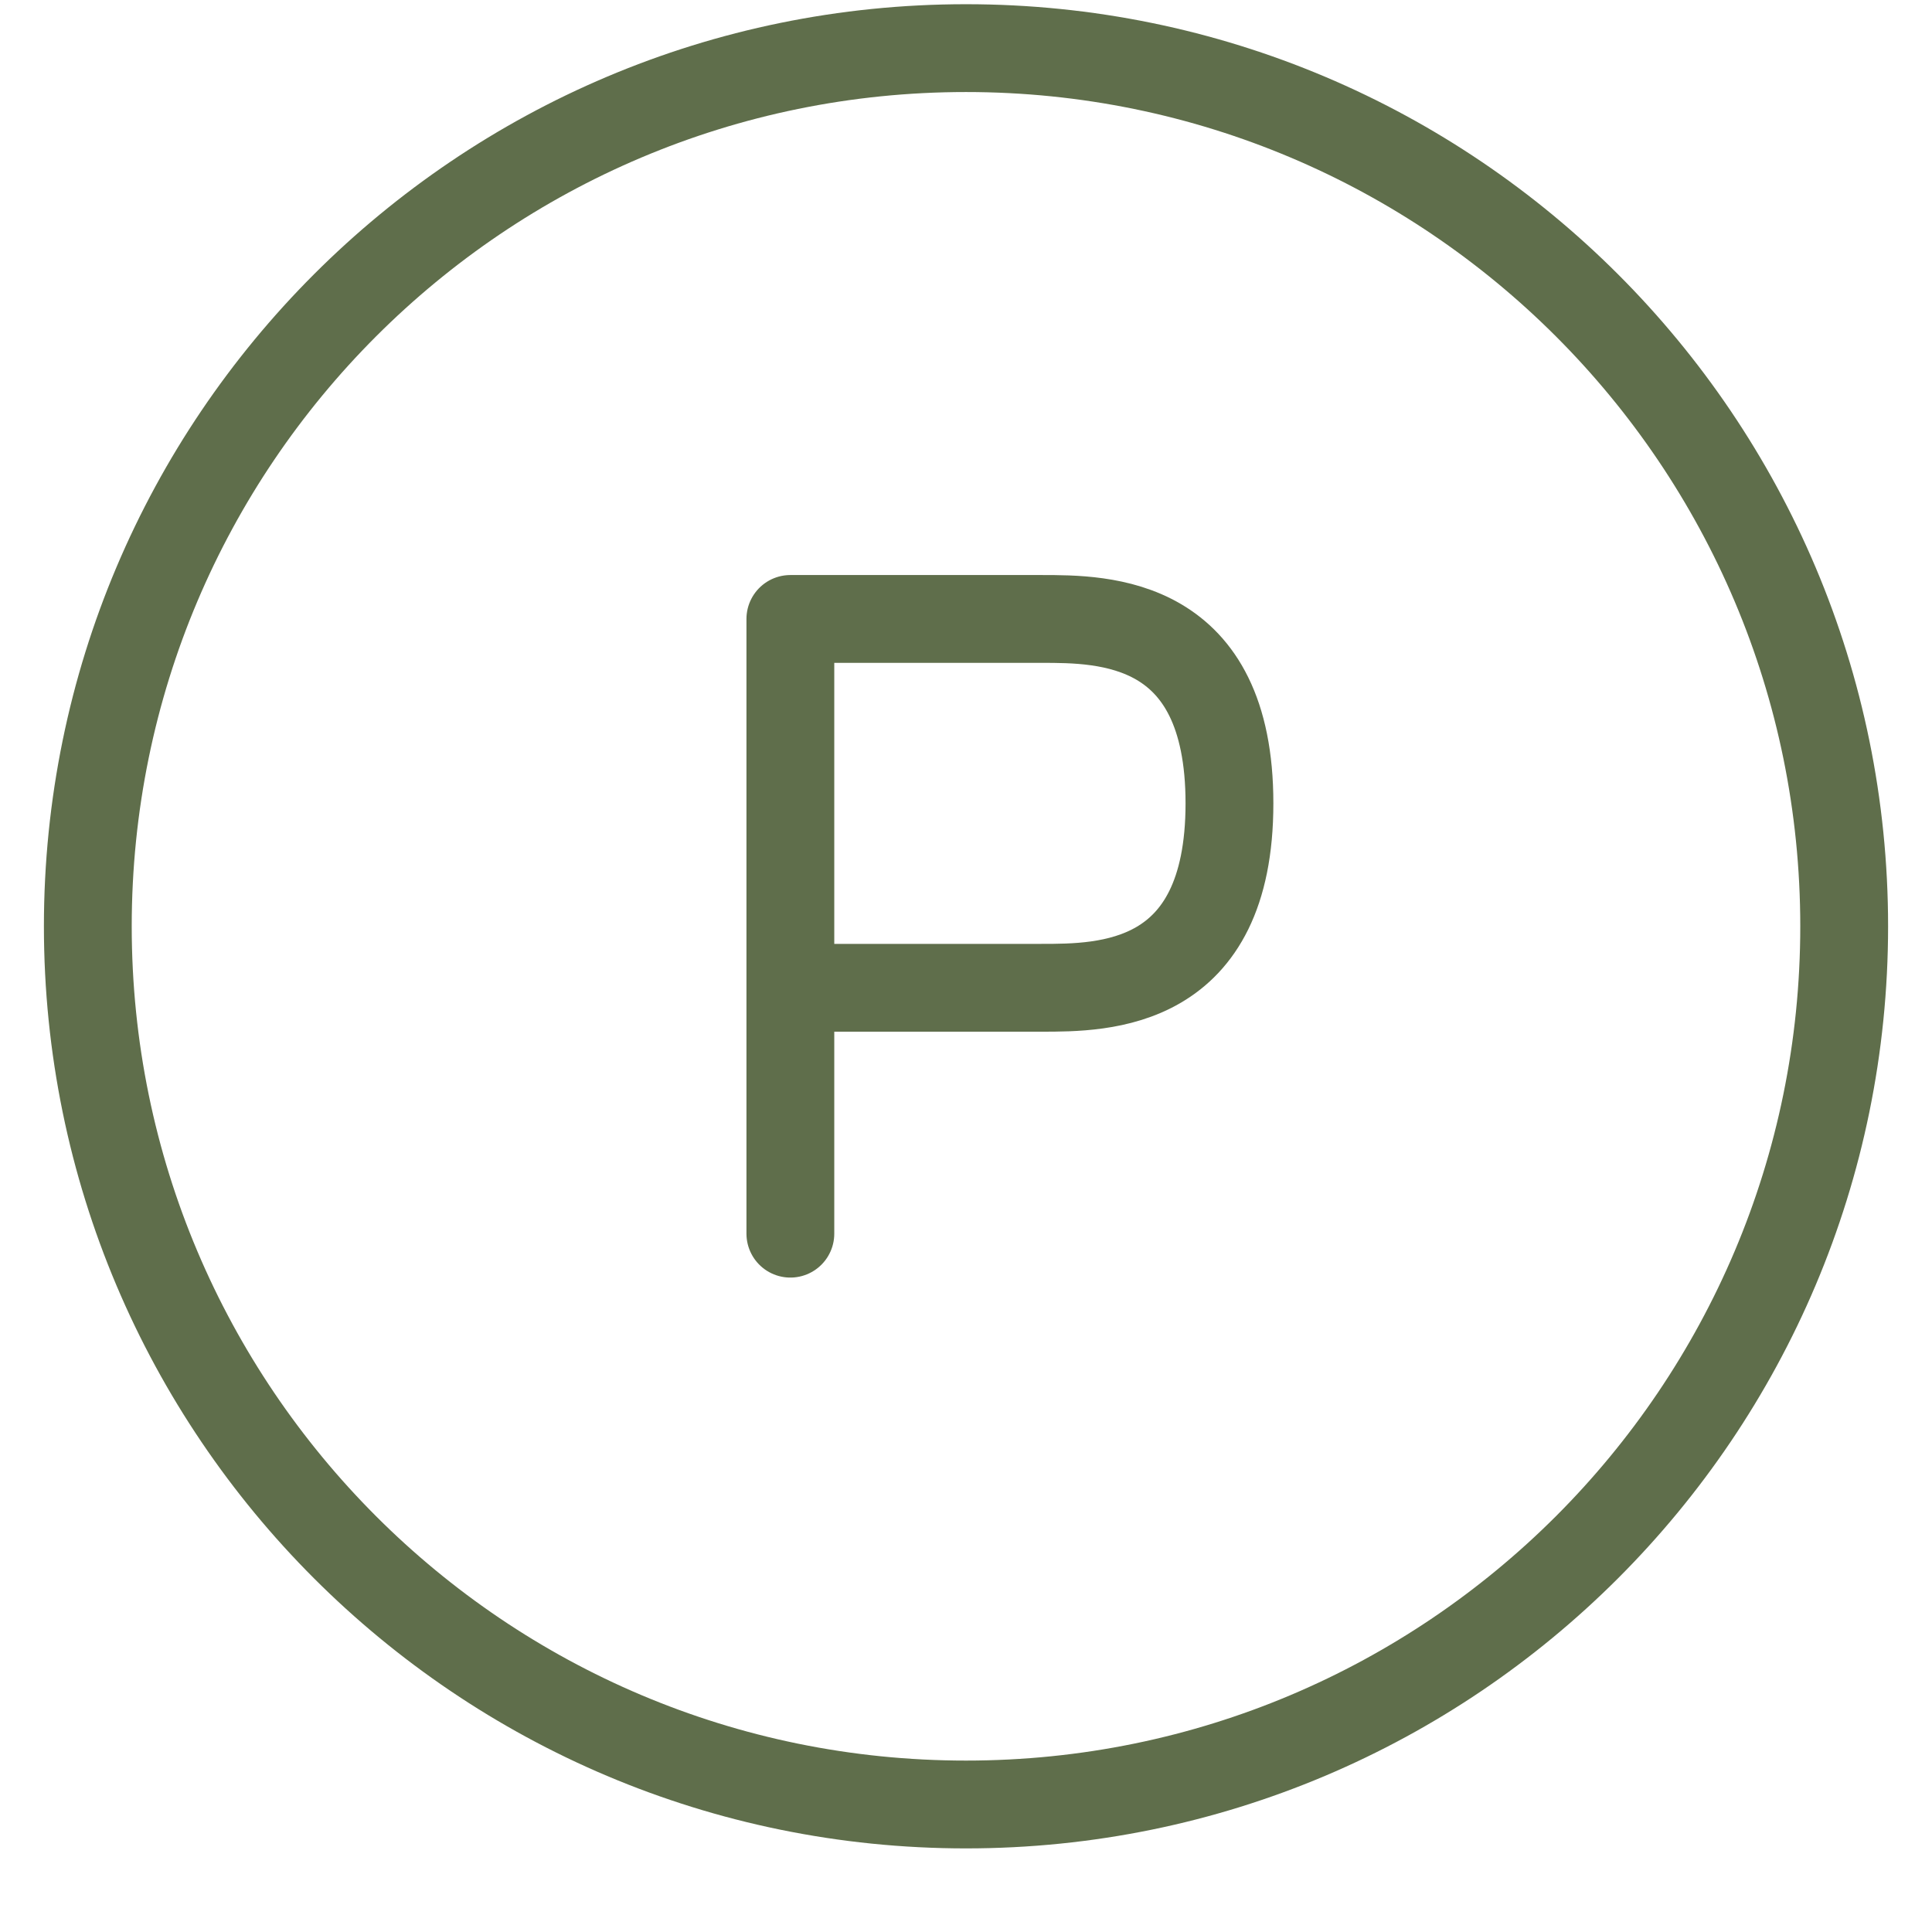
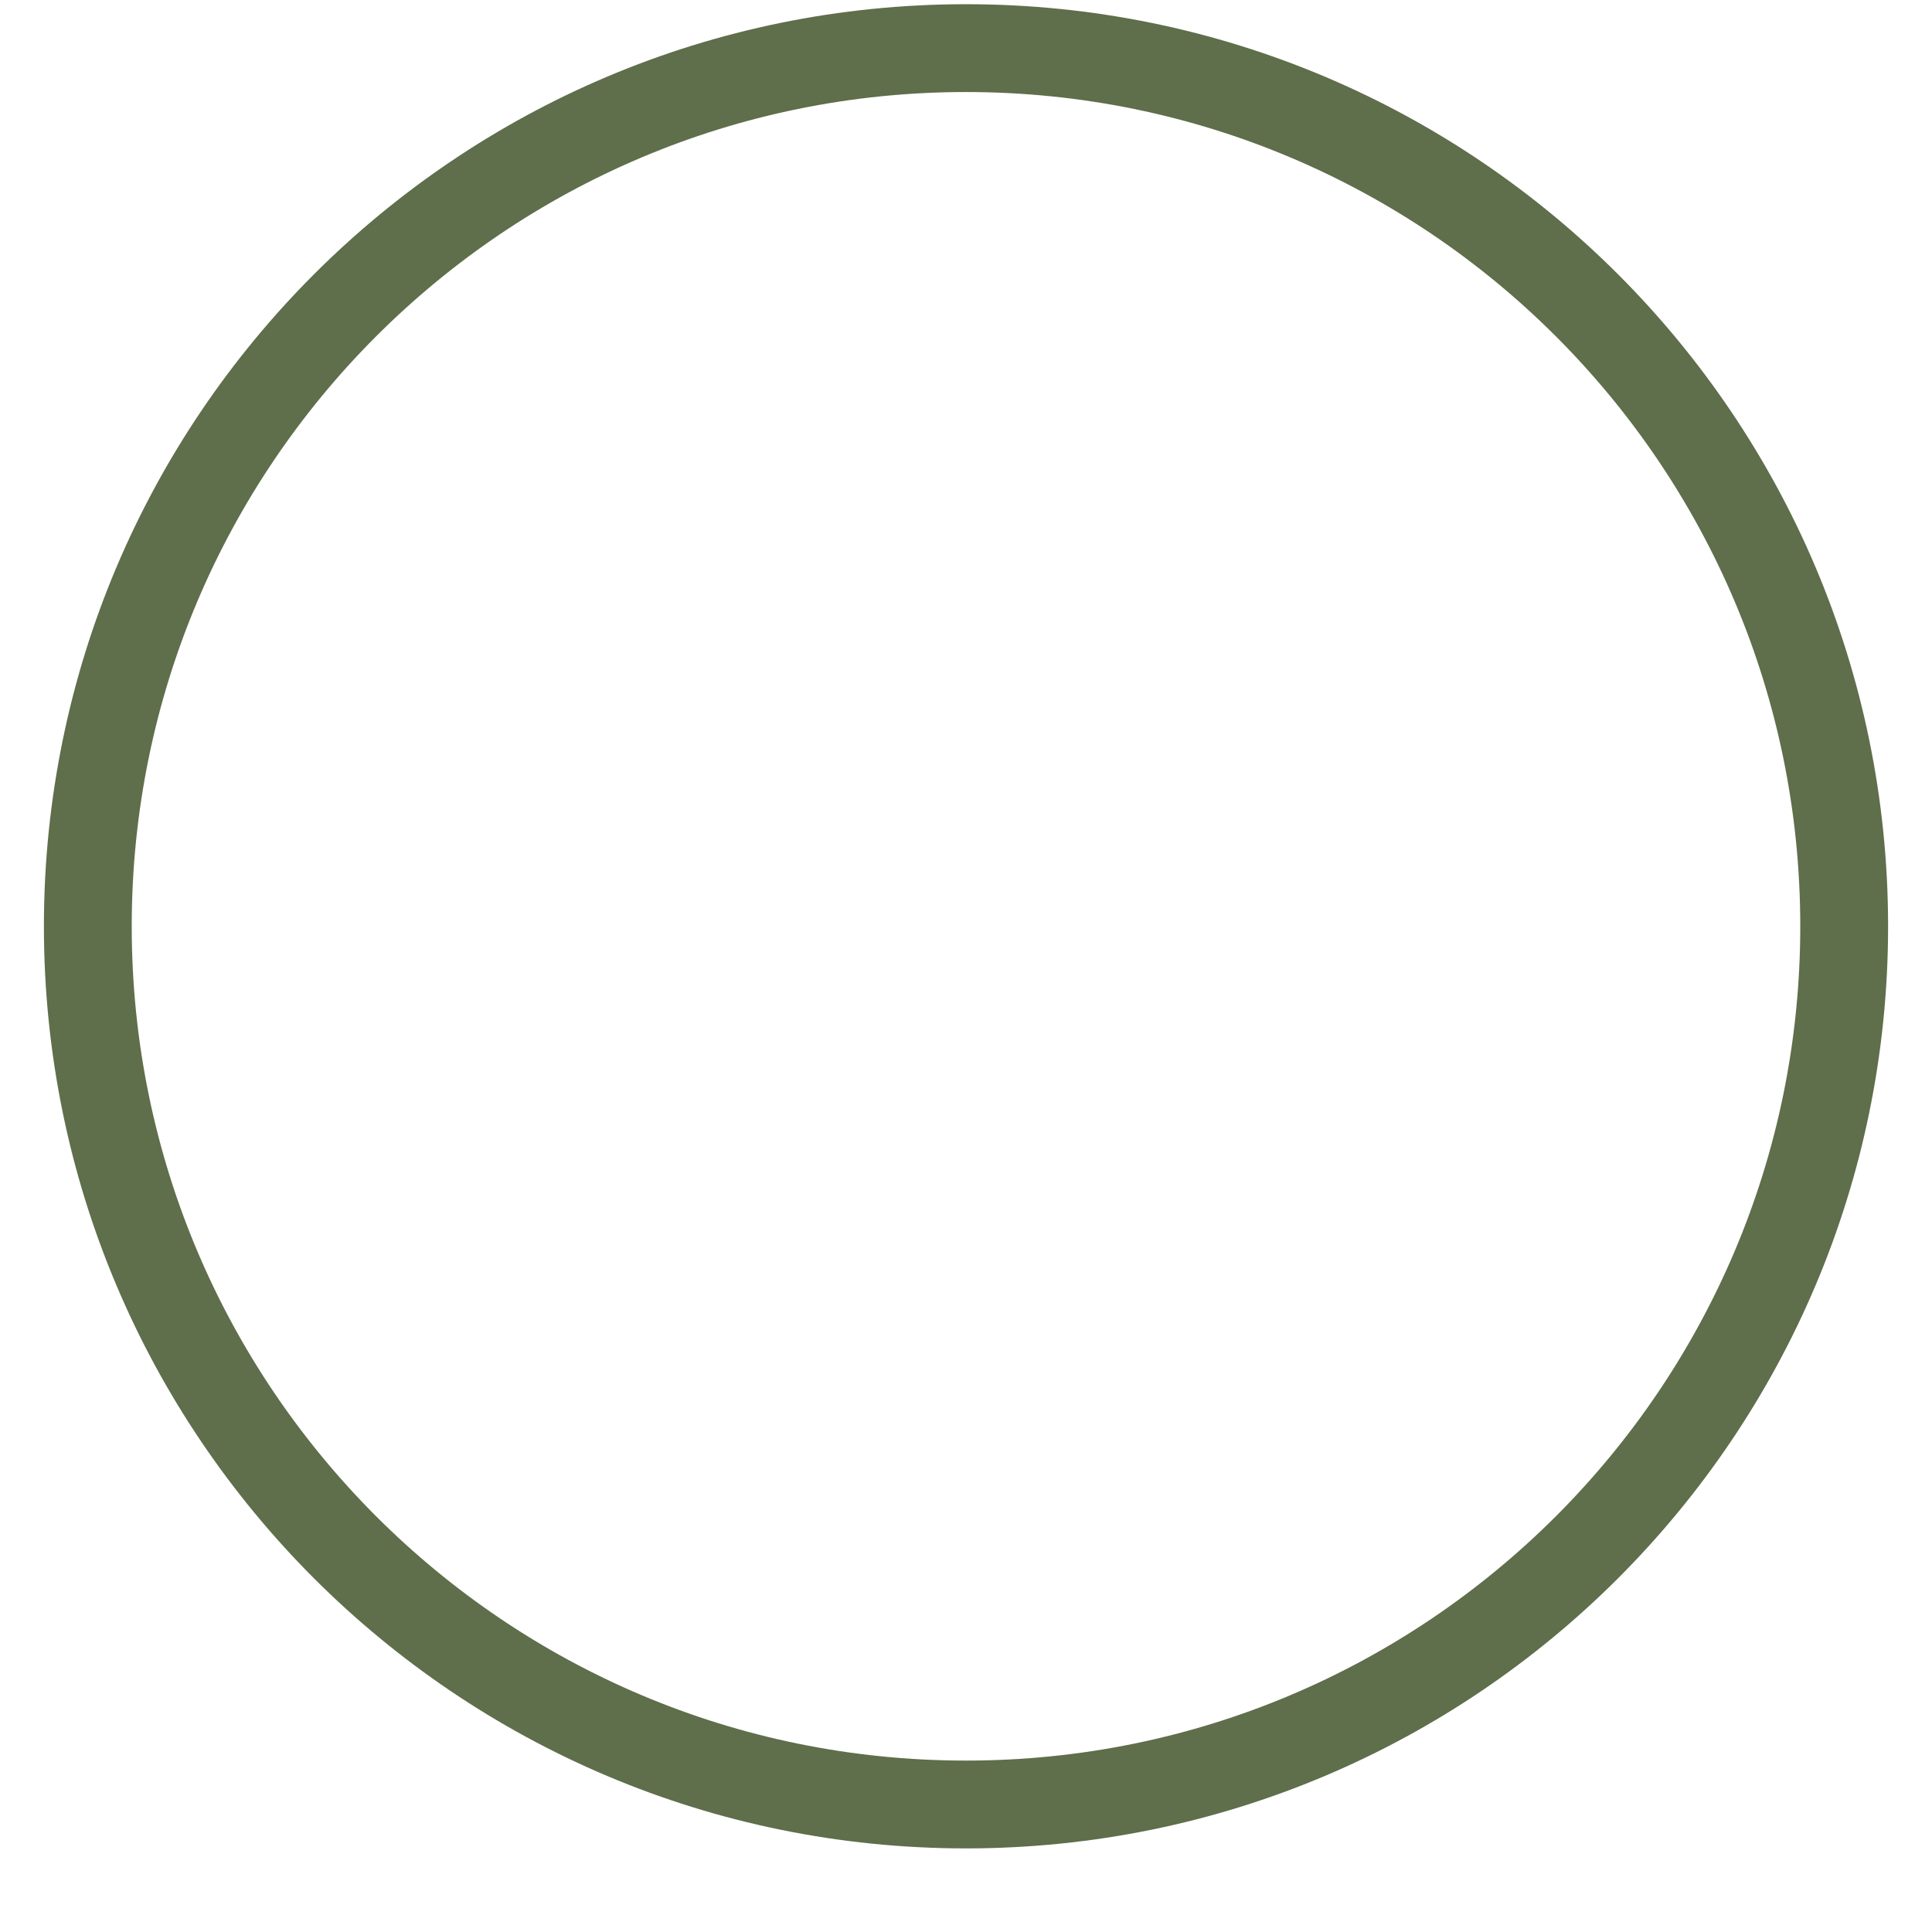
<svg xmlns="http://www.w3.org/2000/svg" width="22" height="22" viewBox="0 0 22 22" fill="none">
-   <path d="M9 14.048V11.248M9 11.248H11.857C12.571 11.248 14 11.248 14 9.148C14 7.048 12.571 7.048 11.857 7.048H9V11.248Z" stroke="#5F6E4B" stroke-linecap="round" stroke-linejoin="round" />
  <path d="M11 20.548C16.523 20.548 21 16.071 21 10.548C21 5.025 16.523 0.548 11 0.548C5.477 0.548 1 5.025 1 10.548C1 16.071 5.477 20.548 11 20.548Z" stroke="#5F6E4B" />
</svg>